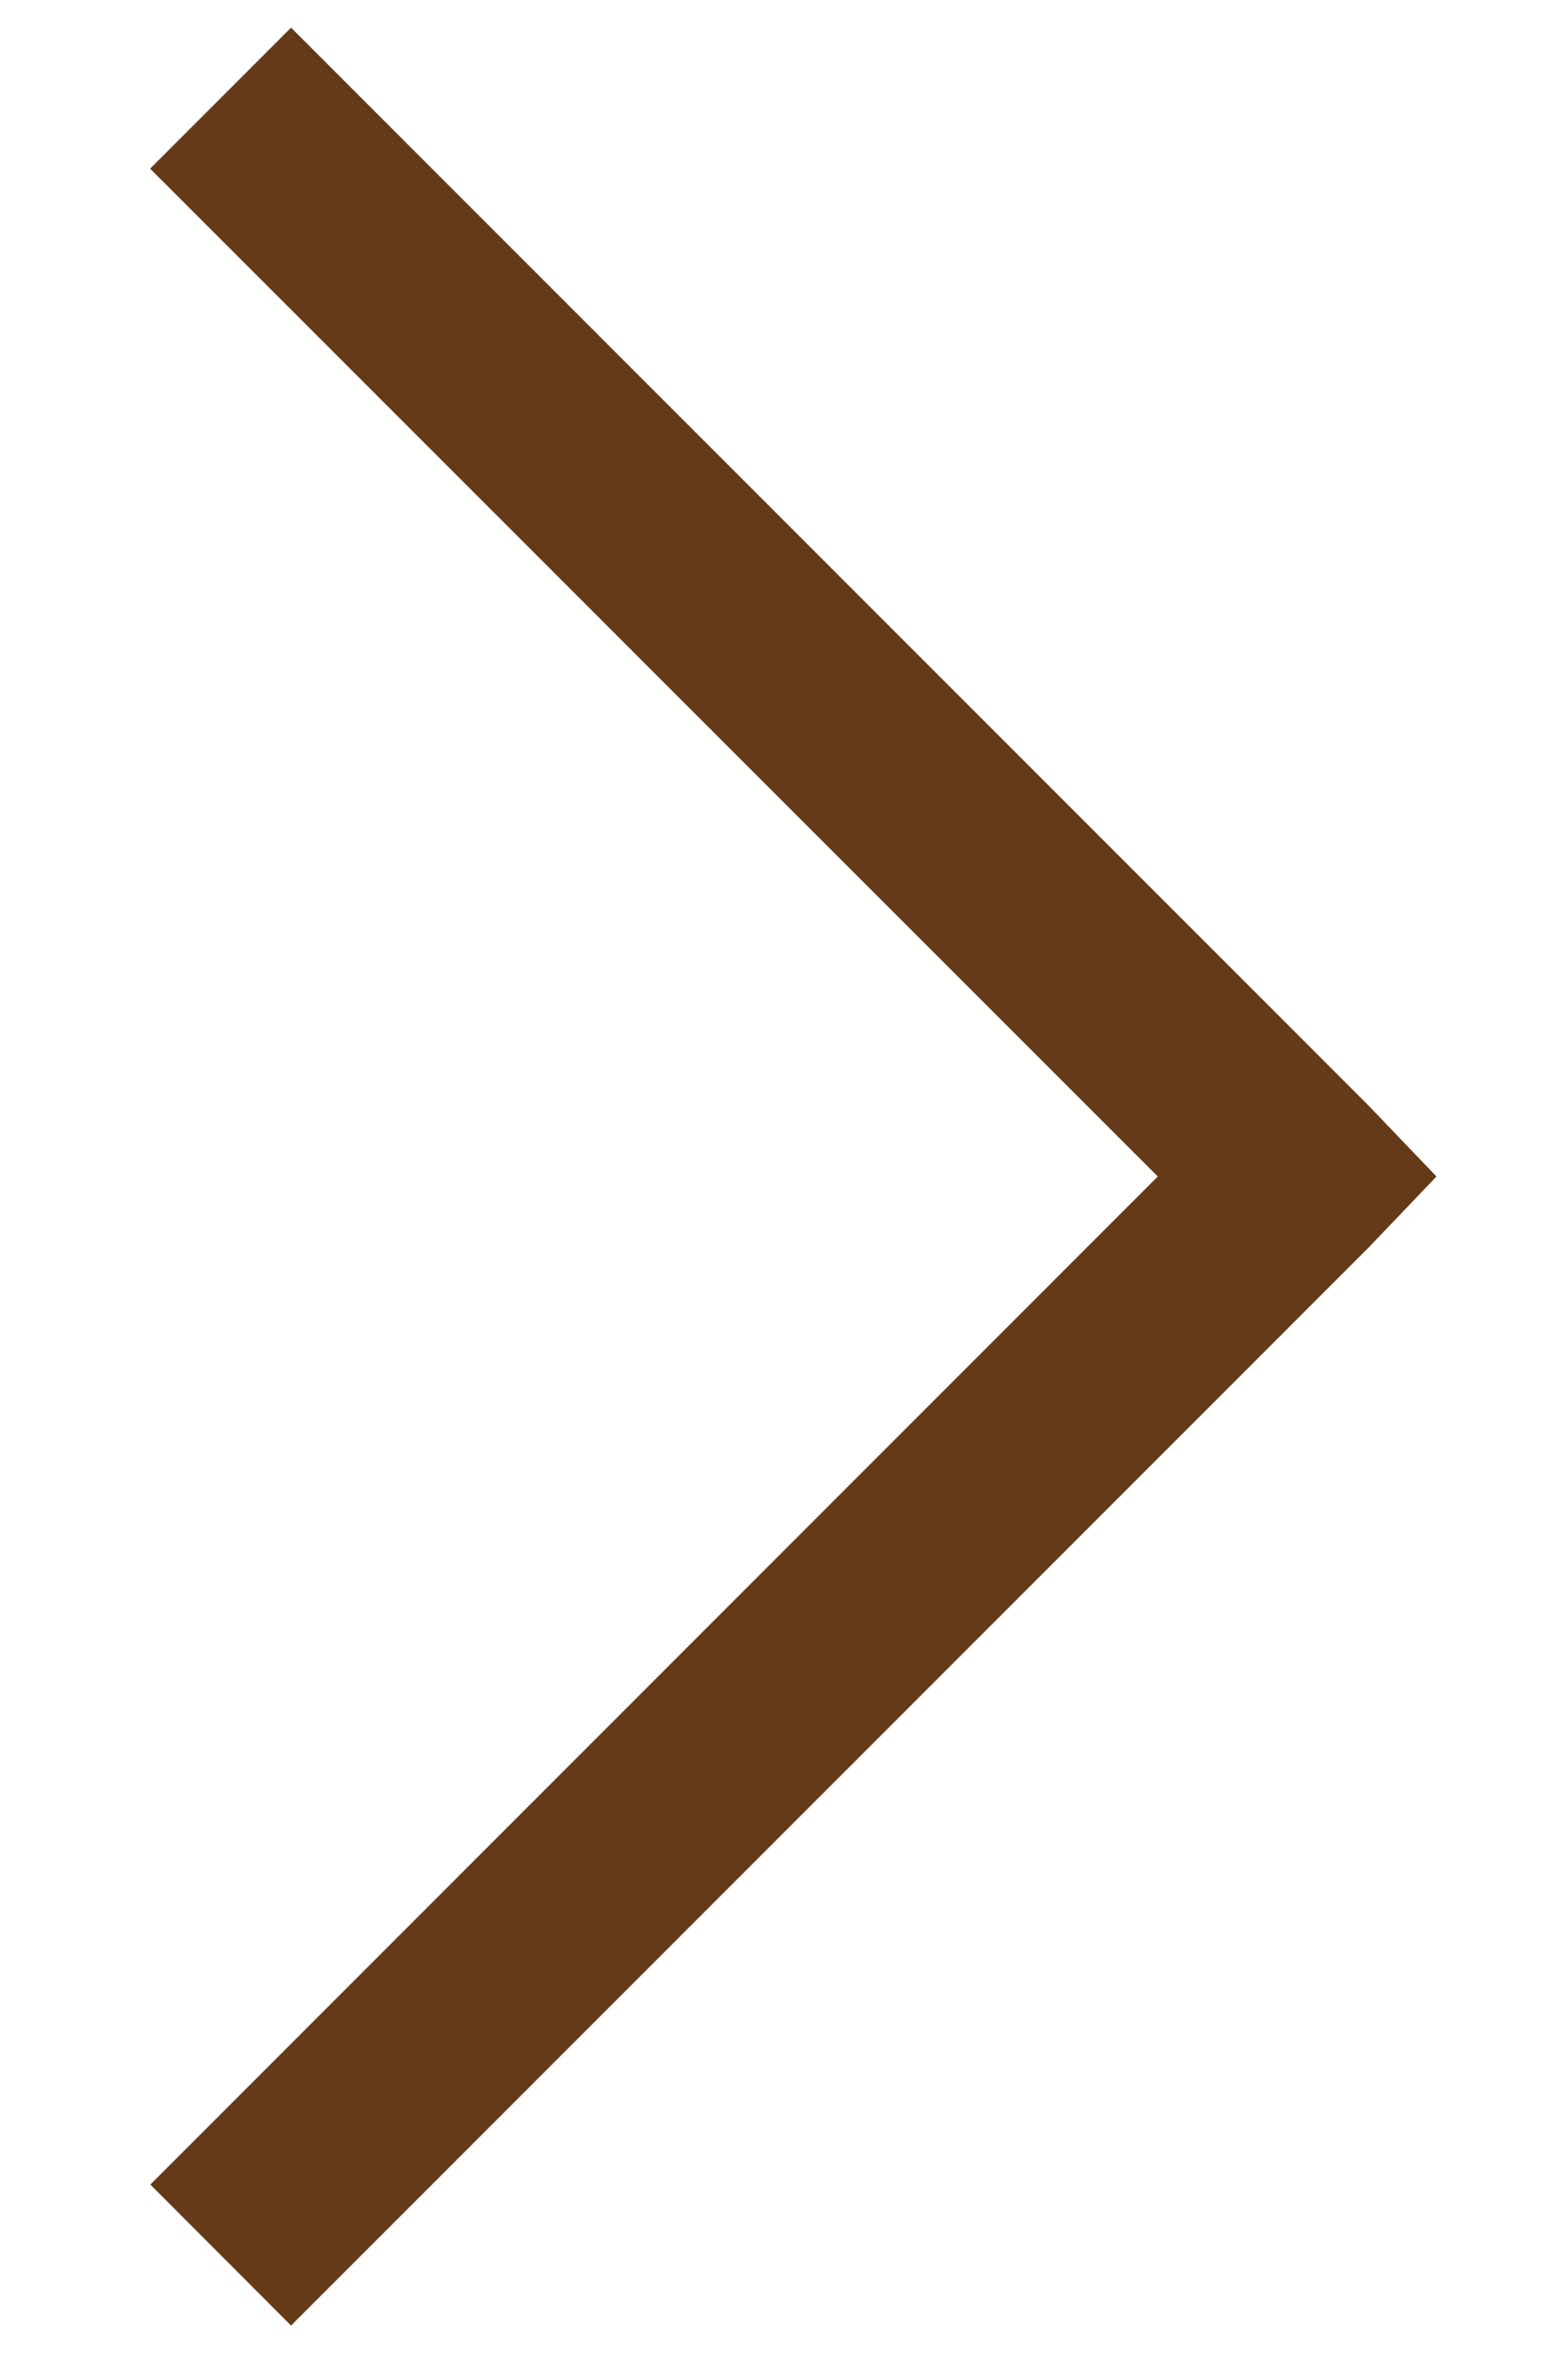
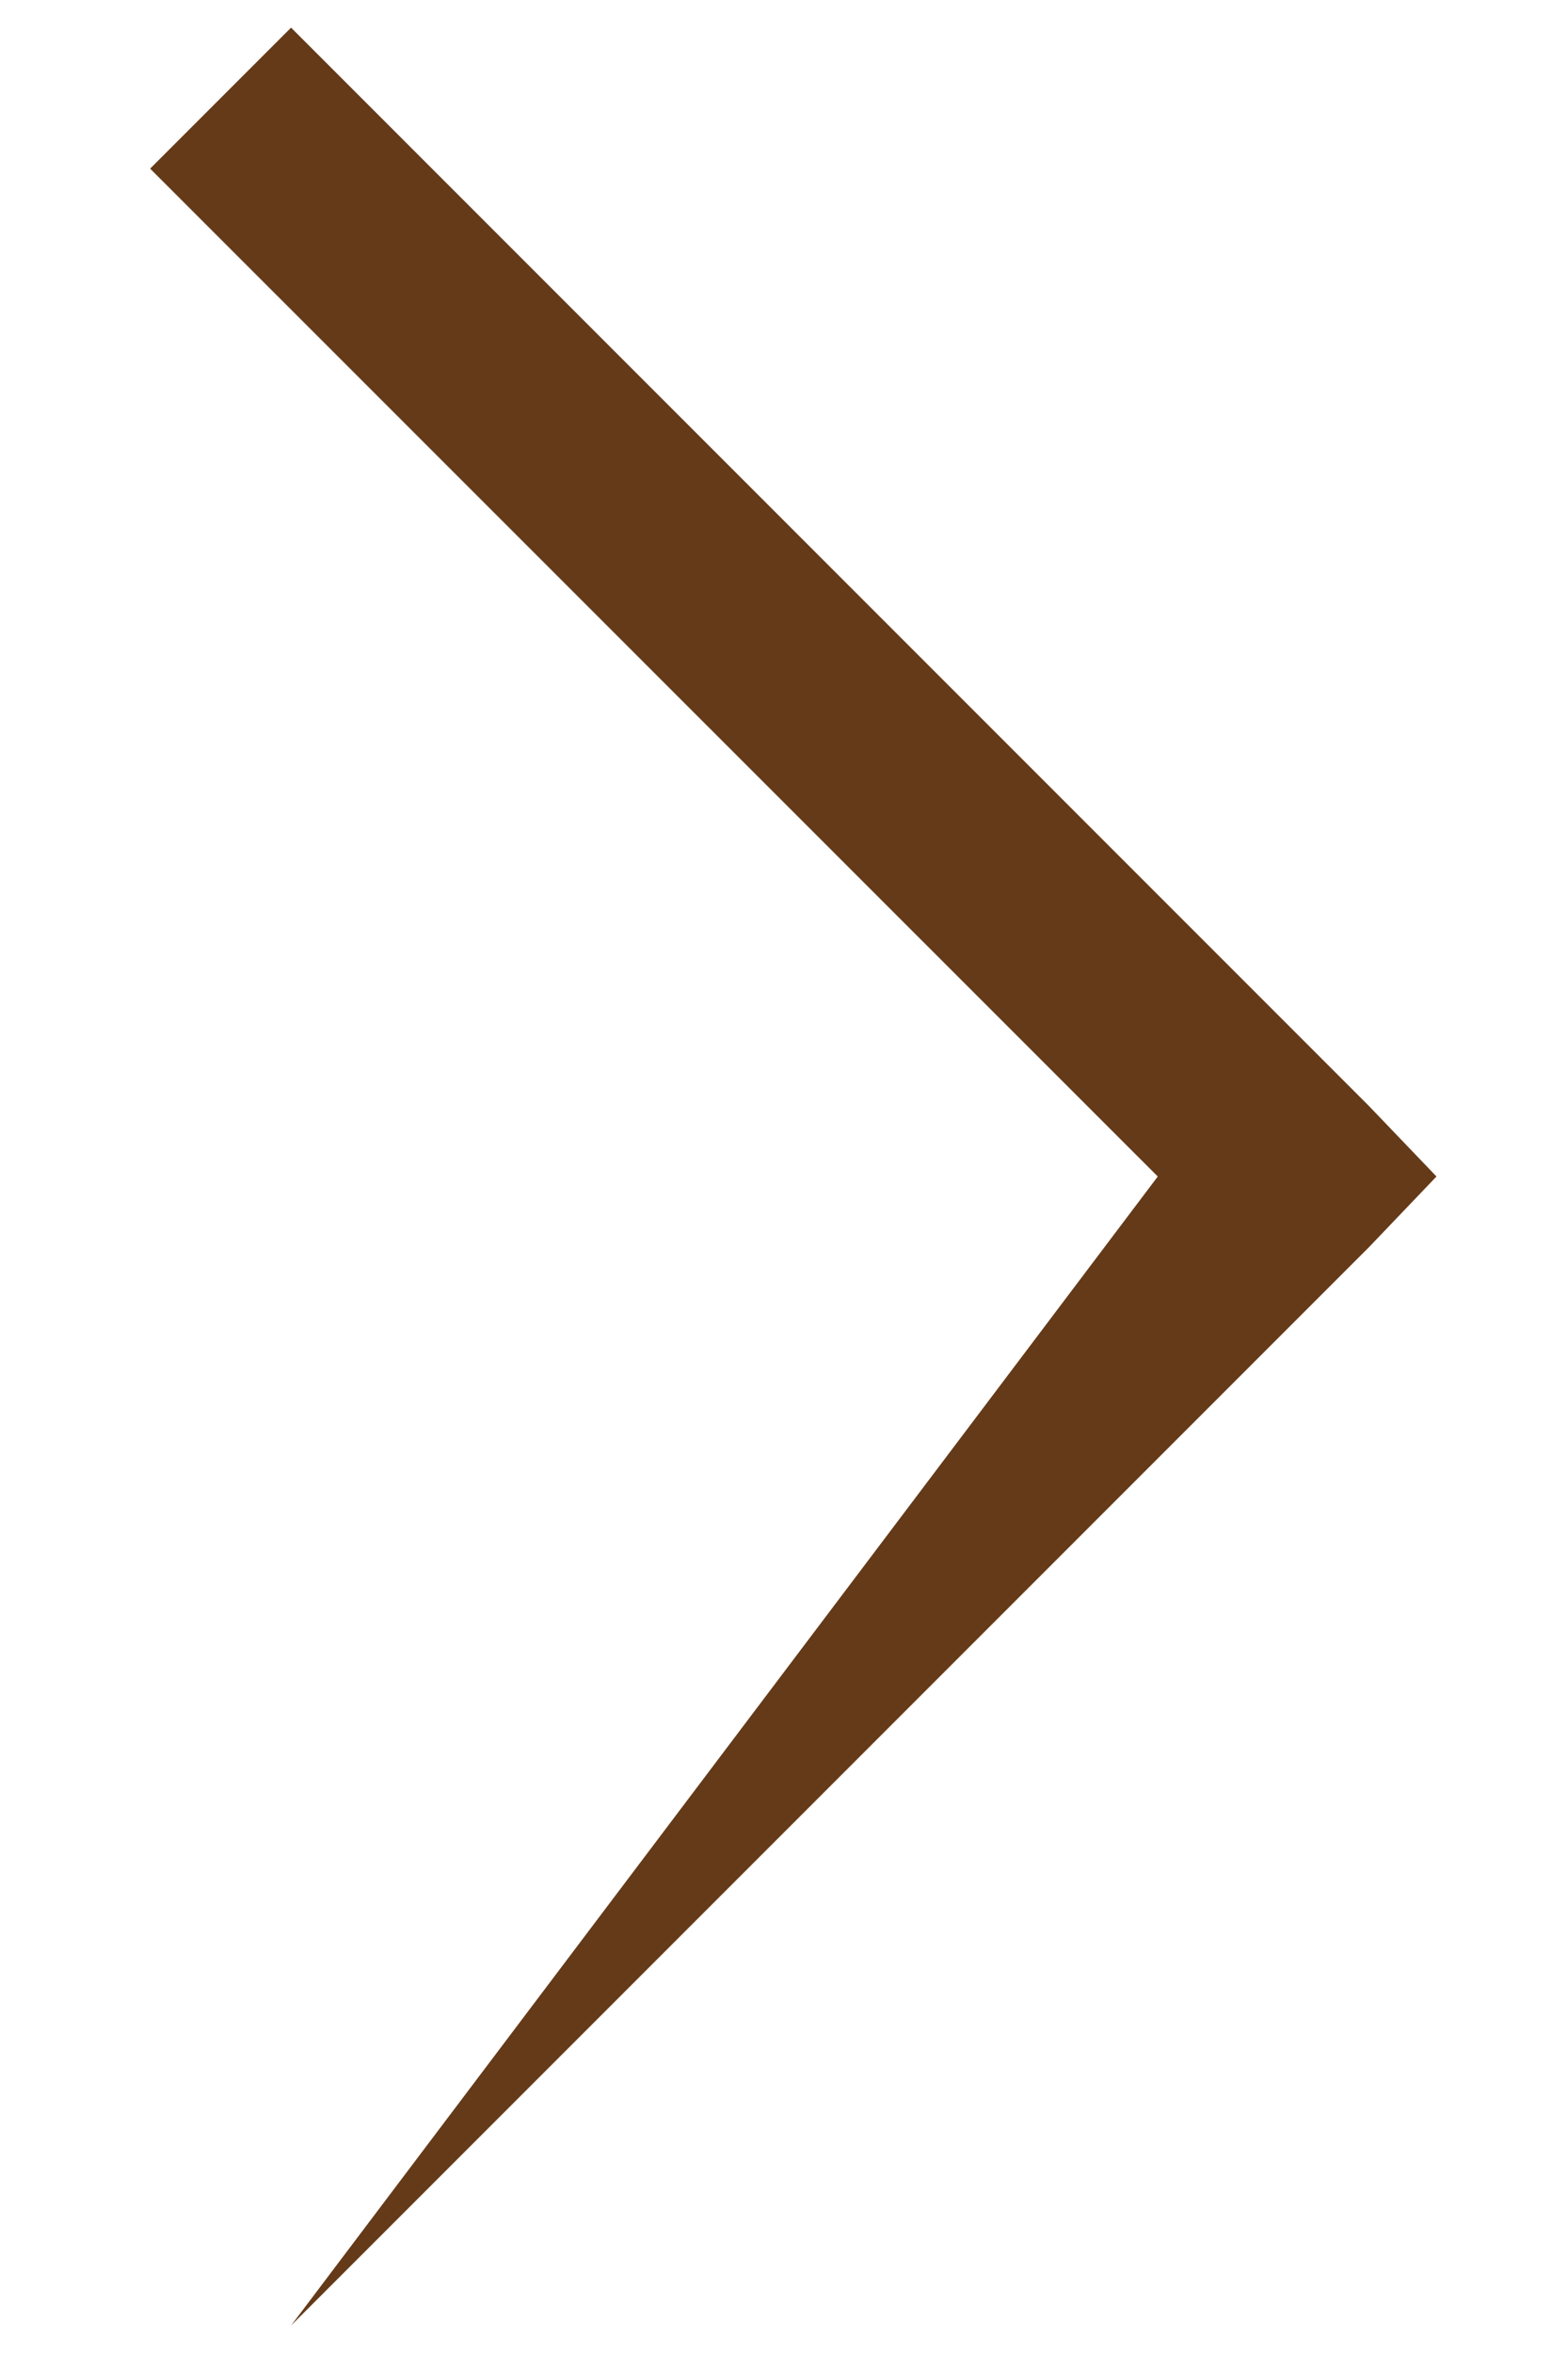
<svg xmlns="http://www.w3.org/2000/svg" width="8" height="12" viewBox="0 0 8 12" fill="none">
-   <path d="M1.485 0.141L0.766 0.86L5.907 6L0.767 11.141L1.485 11.86L6.985 6.36L7.329 6L6.985 5.641L1.485 0.141Z" fill="#653A18" />
+   <path d="M1.485 0.141L0.766 0.86L5.907 6L1.485 11.86L6.985 6.36L7.329 6L6.985 5.641L1.485 0.141Z" fill="#653A18" />
</svg>